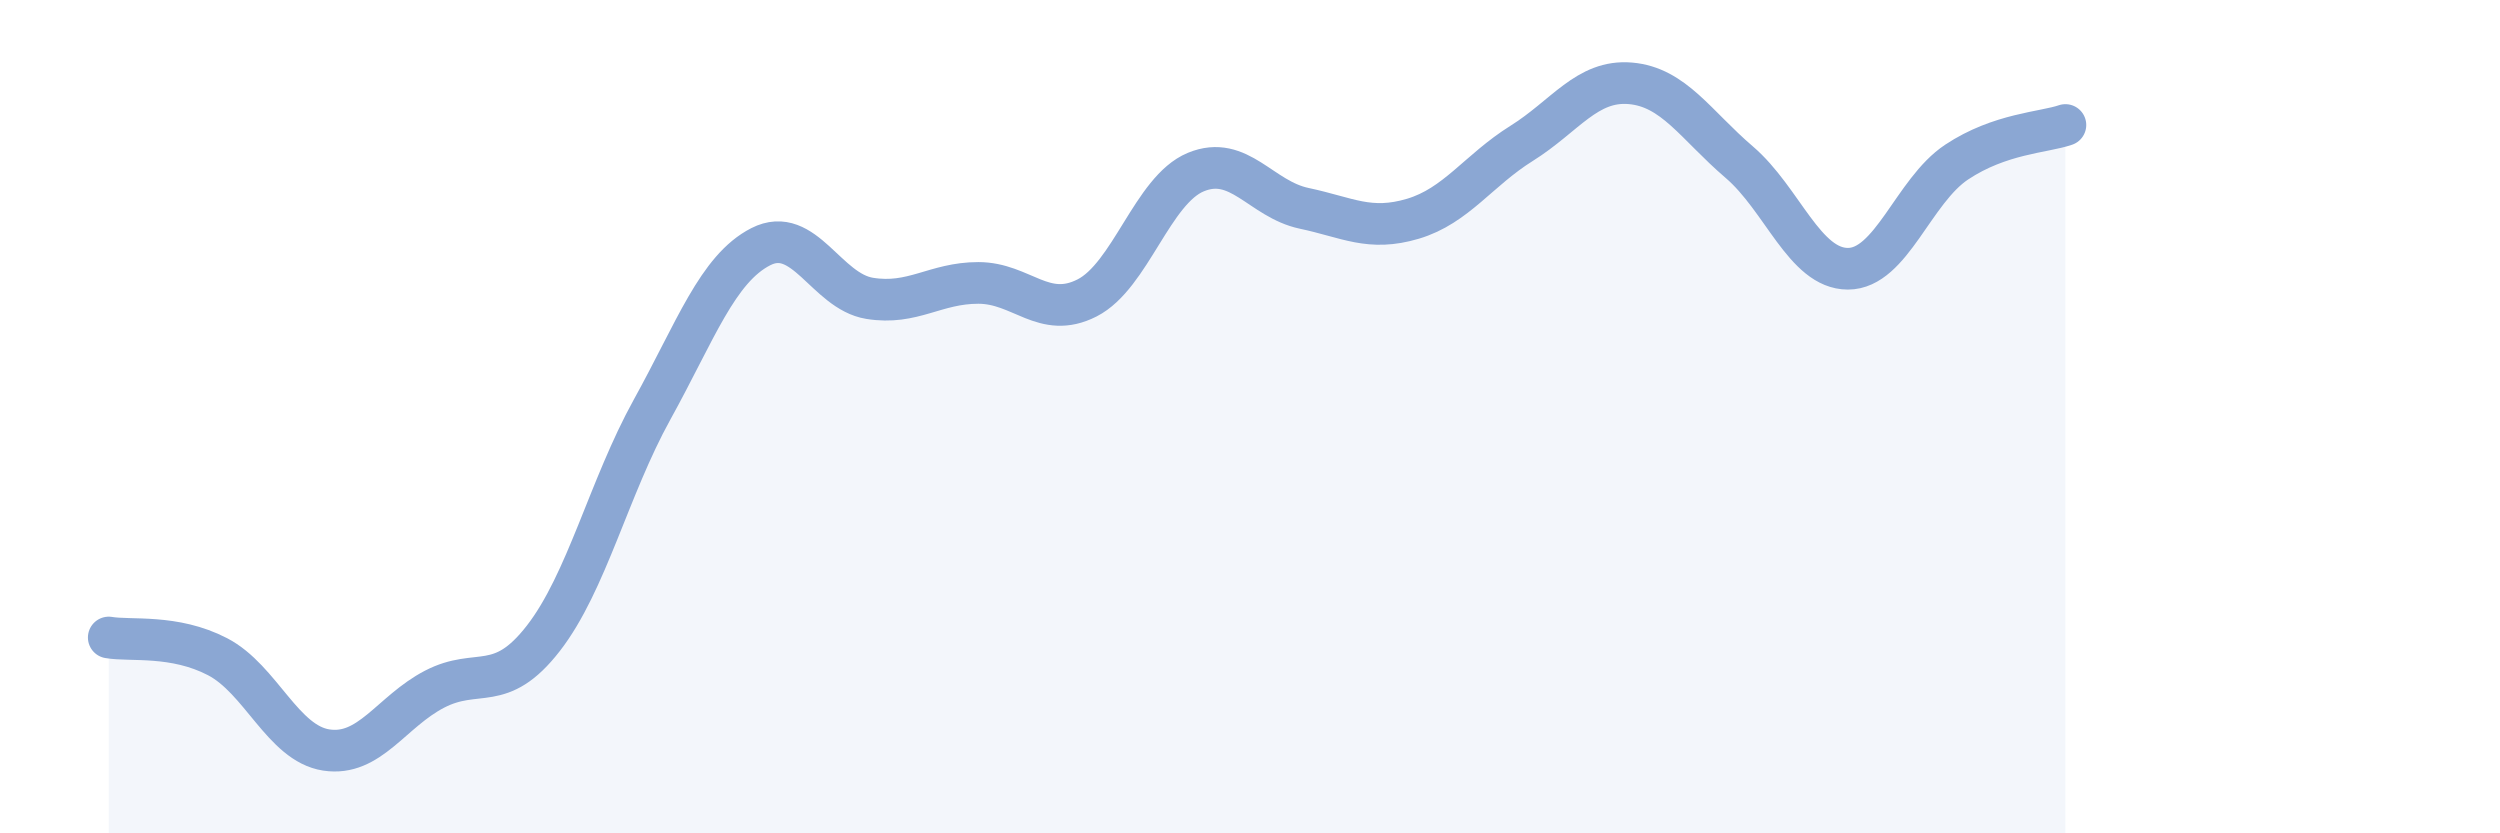
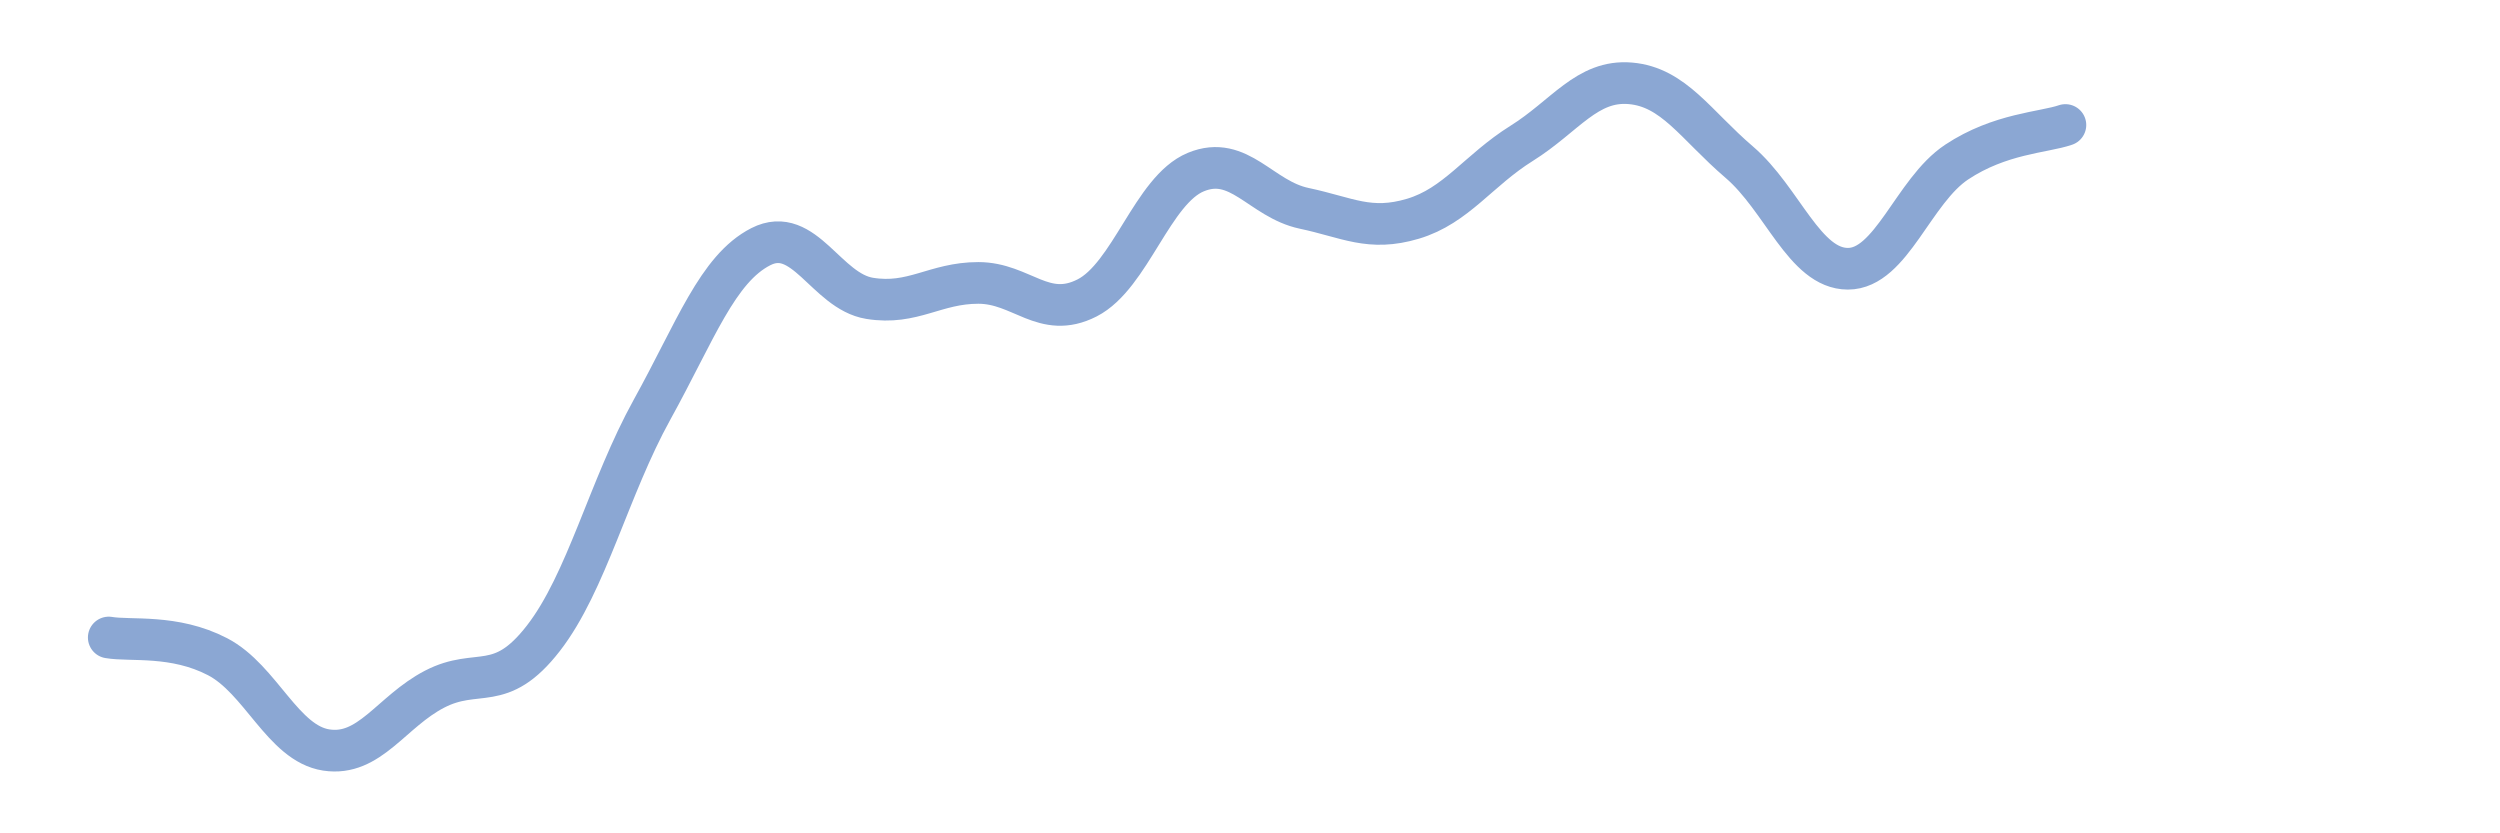
<svg xmlns="http://www.w3.org/2000/svg" width="60" height="20" viewBox="0 0 60 20">
-   <path d="M 2.61,15.3 C 3.13,15.39 4.18,15.22 5.22,15.76 C 6.26,16.3 6.79,17.84 7.83,18 C 8.87,18.16 9.39,17.08 10.43,16.54 C 11.47,16 12,16.66 13.04,15.32 C 14.08,13.98 14.61,11.71 15.65,9.83 C 16.69,7.95 17.22,6.45 18.26,5.92 C 19.3,5.39 19.83,6.99 20.87,7.16 C 21.91,7.33 22.44,6.79 23.48,6.79 C 24.52,6.79 25.05,7.68 26.09,7.15 C 27.13,6.62 27.66,4.56 28.7,4.13 C 29.74,3.7 30.26,4.78 31.3,5 C 32.34,5.22 32.87,5.56 33.91,5.25 C 34.95,4.94 35.48,4.09 36.52,3.44 C 37.56,2.79 38.09,1.91 39.13,2 C 40.17,2.09 40.7,3 41.74,3.89 C 42.78,4.78 43.31,6.45 44.35,6.45 C 45.39,6.45 45.92,4.58 46.96,3.89 C 48,3.2 49.05,3.18 49.57,3L49.57 20L2.61 20Z" fill="#8ba7d3" opacity="0.1" stroke-linecap="round" stroke-linejoin="round" />
  <path d="M 2.61,15.3 C 3.13,15.39 4.18,15.22 5.22,15.76 C 6.26,16.3 6.79,17.84 7.83,18 C 8.87,18.16 9.39,17.08 10.43,16.54 C 11.47,16 12,16.66 13.04,15.32 C 14.08,13.98 14.61,11.71 15.65,9.83 C 16.69,7.95 17.22,6.45 18.26,5.92 C 19.3,5.39 19.83,6.99 20.87,7.16 C 21.91,7.33 22.44,6.79 23.48,6.79 C 24.52,6.79 25.05,7.68 26.09,7.15 C 27.13,6.62 27.66,4.56 28.7,4.13 C 29.74,3.7 30.26,4.78 31.3,5 C 32.34,5.22 32.87,5.56 33.91,5.25 C 34.95,4.94 35.48,4.09 36.52,3.44 C 37.56,2.79 38.09,1.91 39.13,2 C 40.17,2.09 40.7,3 41.74,3.89 C 42.78,4.78 43.31,6.45 44.35,6.45 C 45.39,6.45 45.92,4.58 46.96,3.89 C 48,3.2 49.05,3.18 49.57,3" stroke="#8ba7d3" stroke-width="1" fill="none" stroke-linecap="round" stroke-linejoin="round" />
</svg>